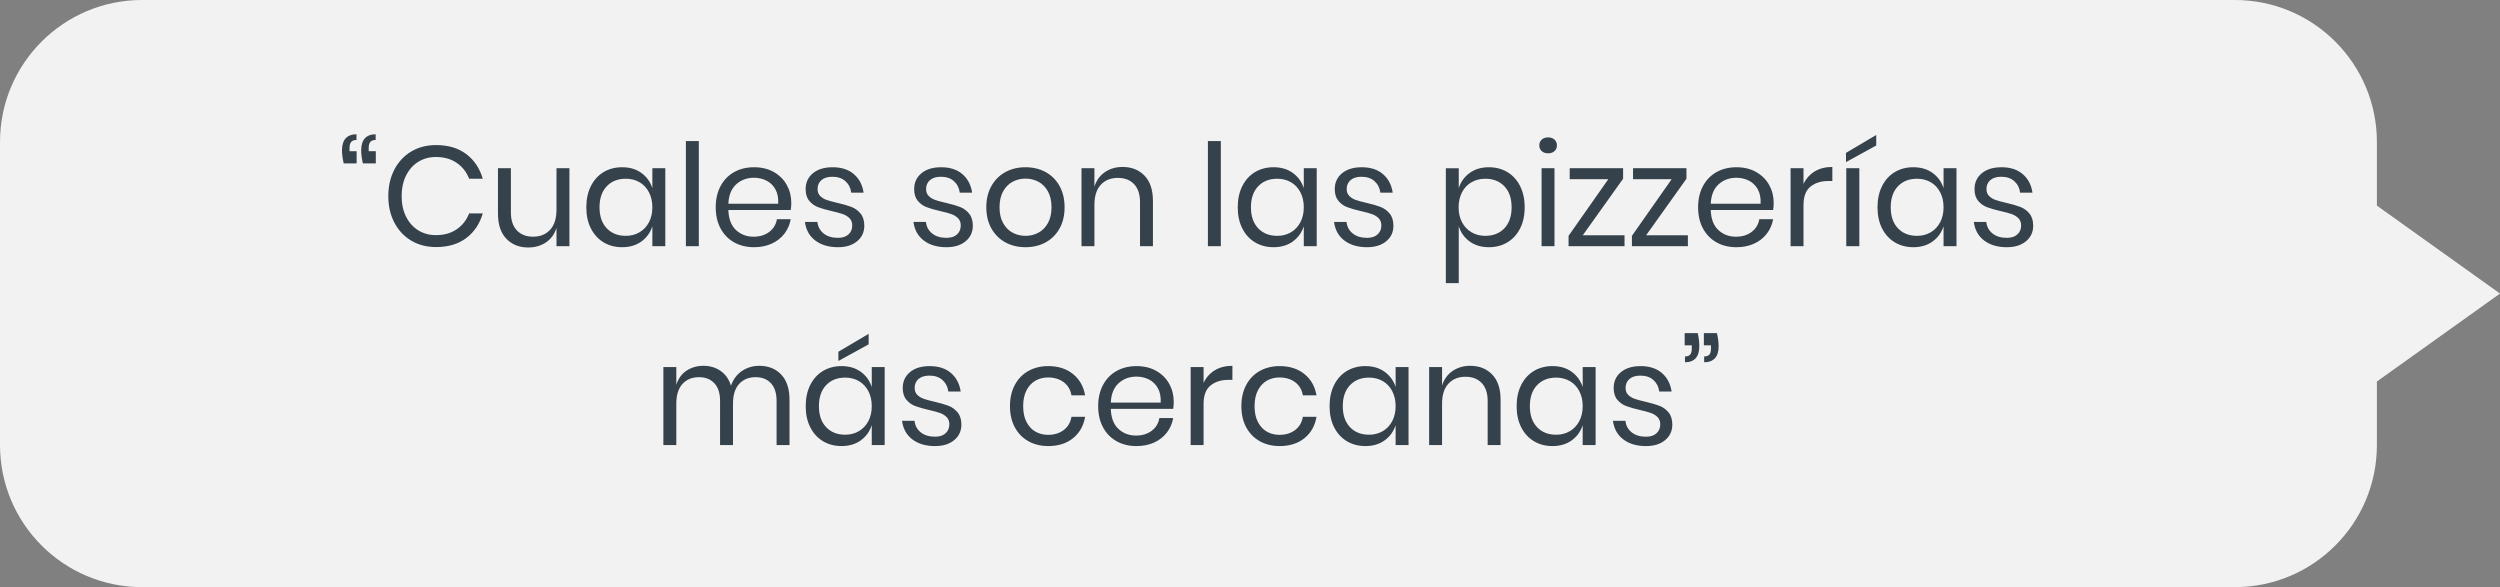
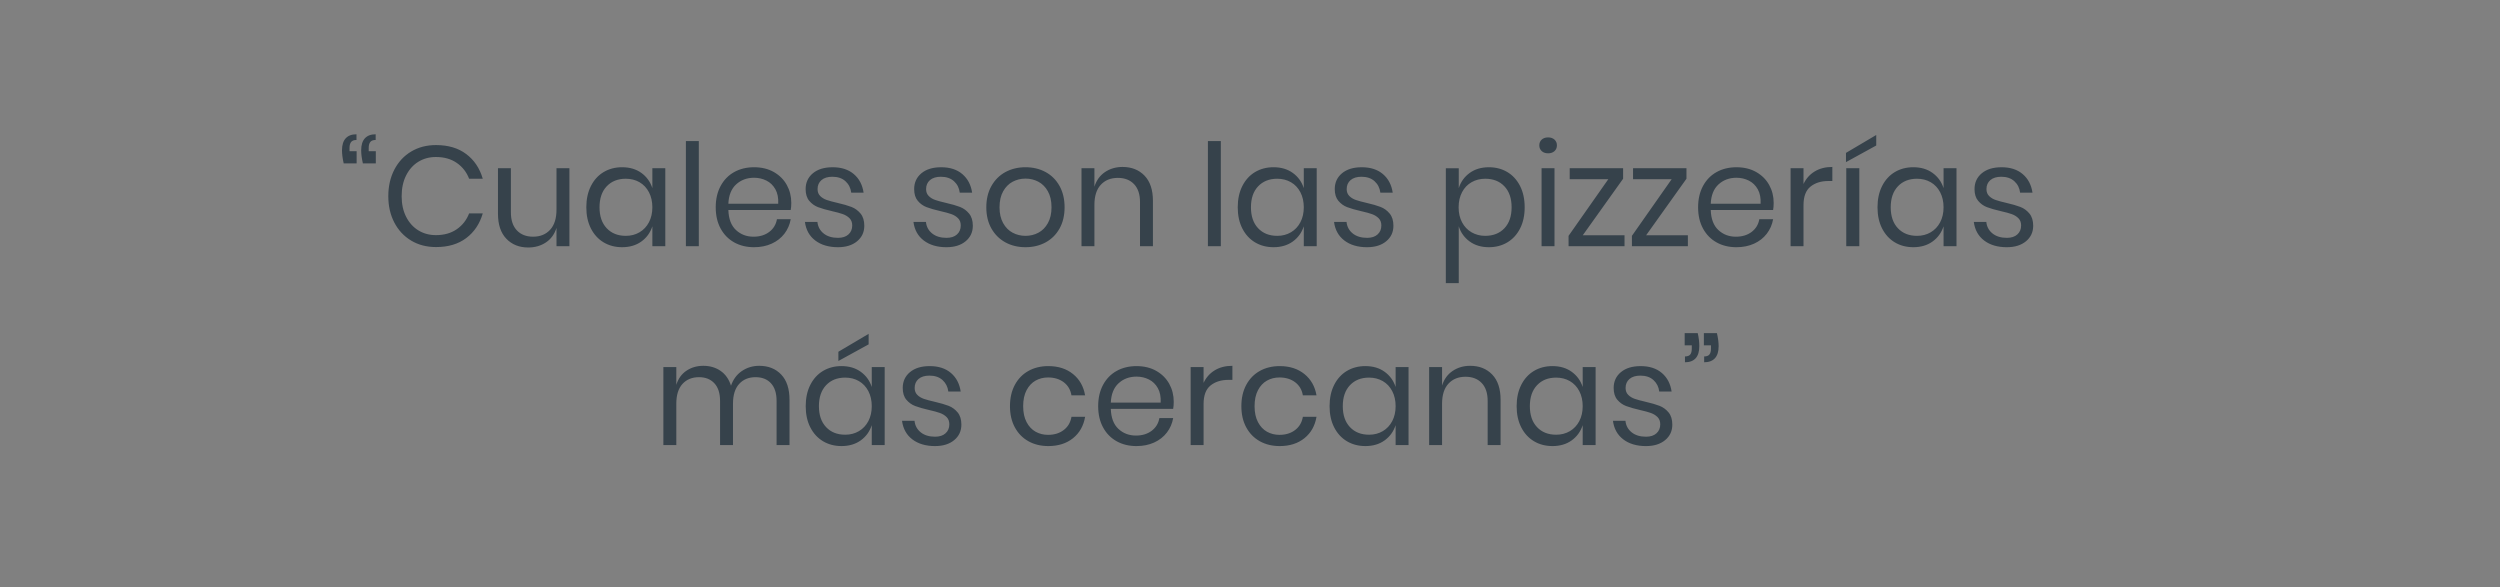
<svg xmlns="http://www.w3.org/2000/svg" width="264" height="62" viewBox="0 0 264 62">
  <rect x="0" y="0" width="264" height="62" fill="#808080" stroke="none" />
  <g fill="none" fill-rule="evenodd">
    <g>
      <g>
-         <path fill="#F2F2F2" d="M236 0c8.284 0 15 6.716 15 15v6.713L264 31l-13 9.286V47c0 8.284-6.716 15-15 15H15C6.716 62 0 55.284 0 47V15C0 6.716 6.716 0 15 0h221z" transform="translate(-380 -2087) translate(380 2087)" />
        <path fill="#36424B" fill-rule="nonzero" d="M37.66 17.255v-1.29h-.75v-.345c0-.28.058-.49.173-.63.114-.14.302-.21.562-.21v-.6c-.5 0-.88.143-1.14.428-.26.284-.39.707-.39 1.267 0 .39.06.85.18 1.38h1.365zm2.025 0v-1.29h-.75v-.345c0-.28.057-.49.172-.63.115-.14.303-.21.563-.21v-.6c-.5 0-.88.143-1.14.428-.26.284-.39.707-.39 1.267 0 .39.06.85.18 1.38h1.365zm6.36 8.835c1.29 0 2.355-.317 3.195-.953.84-.634 1.42-1.502 1.74-2.602h-1.44c-.27.7-.705 1.258-1.305 1.672-.6.415-1.335.623-2.205.623-.69 0-1.308-.167-1.852-.502-.545-.335-.975-.813-1.29-1.433-.316-.62-.473-1.345-.473-2.175 0-.84.157-1.572.473-2.197.315-.625.745-1.105 1.29-1.44.544-.335 1.162-.503 1.852-.503.87 0 1.605.208 2.205.623.6.415 1.035.972 1.305 1.672h1.44c-.32-1.1-.9-1.968-1.74-2.602-.84-.636-1.905-.953-3.195-.953-.99 0-1.865.227-2.625.683-.76.454-1.352 1.092-1.778 1.912-.425.82-.637 1.755-.637 2.805 0 1.04.212 1.968.637 2.783.425.814 1.018 1.45 1.778 1.904.76.456 1.635.683 2.625.683zm9.735.045c.71 0 1.332-.178 1.867-.533.535-.355.908-.867 1.118-1.537V26h1.365v-8.235h-1.365v4.38c0 .93-.225 1.637-.675 2.122-.45.486-1.05.728-1.8.728-.72 0-1.29-.223-1.71-.668-.42-.445-.63-1.077-.63-1.897v-4.665h-1.365v4.8c0 1.15.295 2.032.885 2.647.59.616 1.36.923 2.31.923zm9.915-.03c.8 0 1.478-.2 2.033-.6.555-.4.942-.935 1.162-1.605V26h1.365v-8.235H68.89v2.1c-.22-.67-.608-1.205-1.162-1.605-.555-.4-1.233-.6-2.033-.6-.73 0-1.38.17-1.95.51-.57.34-1.017.83-1.342 1.47-.325.64-.488 1.39-.488 2.25 0 .86.163 1.607.488 2.242.325.635.772 1.123 1.342 1.463.57.34 1.22.51 1.95.51zm.39-1.2c-.84 0-1.512-.268-2.017-.803-.505-.535-.758-1.272-.758-2.212 0-.94.252-1.678.757-2.213.506-.535 1.178-.802 2.018-.802.54 0 1.023.122 1.448.367.424.245.757.598.997 1.058.24.46.36.99.36 1.59 0 .6-.12 1.127-.36 1.582-.24.455-.573.808-.998 1.058-.424.25-.907.375-1.447.375zM73.795 26V14.9H72.43V26h1.365zm5.835.105c.69 0 1.31-.125 1.86-.375s.998-.6 1.343-1.05c.344-.45.567-.96.667-1.53h-1.455c-.1.56-.373 1.008-.817 1.343-.445.335-.998.502-1.658.502-.73 0-1.347-.235-1.852-.705-.505-.47-.773-1.175-.803-2.115H83.5c.04-.21.06-.46.06-.75 0-.69-.157-1.32-.472-1.89-.316-.57-.77-1.025-1.365-1.365-.596-.34-1.293-.51-2.093-.51-.79 0-1.49.17-2.1.51-.61.34-1.088.83-1.433 1.47-.344.64-.517 1.39-.517 2.25 0 .86.172 1.607.517 2.242.346.635.823 1.123 1.433 1.463.61.34 1.31.51 2.1.51zm2.55-4.59h-5.265c.04-.9.315-1.582.825-2.047.51-.465 1.14-.698 1.89-.698.47 0 .905.1 1.305.3.4.2.715.505.945.915.23.41.33.92.3 1.53zm6.315 4.59c.84 0 1.512-.21 2.017-.63.505-.42.758-.965.758-1.635 0-.54-.132-.97-.397-1.29-.266-.32-.586-.553-.96-.698-.376-.145-.868-.287-1.478-.427-.48-.11-.858-.213-1.133-.308s-.505-.235-.69-.42c-.184-.184-.277-.427-.277-.727 0-.4.138-.717.413-.953.274-.235.657-.352 1.147-.352.58 0 1.043.158 1.388.473.344.314.547.717.607 1.207h1.305c-.12-.82-.462-1.473-1.027-1.957-.566-.486-1.313-.728-2.243-.728-.88 0-1.575.212-2.085.637-.51.425-.765.983-.765 1.673 0 .52.127.933.382 1.238.256.305.566.527.93.667.365.14.853.28 1.463.42.49.11.875.215 1.155.315s.515.245.705.435c.19.19.285.445.285.765 0 .39-.133.705-.398.945-.264.24-.632.36-1.102.36-.63 0-1.138-.155-1.523-.465-.384-.31-.602-.715-.652-1.215H85c.11.84.475 1.495 1.095 1.965s1.42.705 2.4.705zm11.46 0c.84 0 1.513-.21 2.017-.63.506-.42.758-.965.758-1.635 0-.54-.133-.97-.398-1.29-.264-.32-.584-.553-.96-.698-.374-.145-.867-.287-1.477-.427-.48-.11-.858-.213-1.132-.308-.276-.095-.506-.235-.69-.42-.185-.184-.278-.427-.278-.727 0-.4.138-.717.412-.953.276-.235.658-.352 1.148-.352.58 0 1.042.158 1.388.473.345.314.547.717.607 1.207h1.305c-.12-.82-.463-1.473-1.028-1.957-.564-.486-1.312-.728-2.242-.728-.88 0-1.575.212-2.085.637-.51.425-.765.983-.765 1.673 0 .52.127.933.383 1.238.254.305.564.527.93.667.365.14.852.28 1.462.42.49.11.875.215 1.155.315s.515.245.705.435c.19.19.285.445.285.765 0 .39-.132.705-.397.945-.266.24-.633.36-1.103.36-.63 0-1.138-.155-1.522-.465-.386-.31-.603-.715-.653-1.215h-1.32c.11.84.475 1.495 1.095 1.965s1.42.705 2.4.705zm8.34 0c.79 0 1.498-.17 2.123-.51.624-.34 1.114-.828 1.47-1.462.355-.636.532-1.383.532-2.243 0-.86-.177-1.61-.532-2.25-.356-.64-.846-1.13-1.47-1.47-.626-.34-1.333-.51-2.123-.51-.79 0-1.498.17-2.123.51-.624.34-1.117.83-1.477 1.47-.36.64-.54 1.39-.54 2.25 0 .86.18 1.607.54 2.242.36.635.853 1.123 1.478 1.463.624.34 1.332.51 2.122.51zm0-1.2c-.49 0-.942-.11-1.358-.33-.415-.22-.75-.558-1.004-1.012-.256-.455-.383-1.013-.383-1.673 0-.67.127-1.233.383-1.688.254-.455.59-.792 1.004-1.012.416-.22.868-.33 1.358-.33.49 0 .942.11 1.358.33.414.22.75.557 1.004 1.012.255.455.383 1.018.383 1.688 0 .66-.128 1.218-.383 1.672-.254.455-.59.793-1.004 1.013-.416.22-.868.33-1.358.33zM115.57 26v-4.365c0-.93.225-1.638.675-2.123.45-.485 1.05-.727 1.8-.727.72 0 1.29.22 1.71.66.42.44.63 1.07.63 1.89V26h1.365v-4.785c0-1.16-.295-2.047-.885-2.663-.59-.614-1.365-.922-2.325-.922-.7 0-1.318.18-1.853.54-.534.36-.907.875-1.117 1.545v-1.95h-1.365V26h1.365zm13.35 0V14.9h-1.365V26h1.365zm5.565.105c.8 0 1.477-.2 2.032-.6.555-.4.943-.935 1.163-1.605V26h1.365v-8.235h-1.365v2.1c-.22-.67-.608-1.205-1.162-1.605-.555-.4-1.233-.6-2.033-.6-.73 0-1.38.17-1.95.51-.57.34-1.017.83-1.343 1.47-.325.64-.487 1.39-.487 2.25 0 .86.162 1.607.487 2.242.326.635.773 1.123 1.343 1.463.57.34 1.22.51 1.95.51zm.39-1.2c-.84 0-1.512-.268-2.018-.803-.505-.535-.757-1.272-.757-2.212 0-.94.252-1.678.757-2.213.506-.535 1.178-.802 2.018-.802.54 0 1.023.122 1.447.367.425.245.758.598.998 1.058.24.46.36.99.36 1.59 0 .6-.12 1.127-.36 1.582-.24.455-.572.808-.998 1.058-.424.25-.907.375-1.447.375zm9.495 1.2c.84 0 1.512-.21 2.017-.63.506-.42.758-.965.758-1.635 0-.54-.133-.97-.398-1.29-.265-.32-.585-.553-.96-.698-.375-.145-.867-.287-1.477-.427-.48-.11-.858-.213-1.132-.308-.275-.095-.505-.235-.69-.42-.185-.184-.278-.427-.278-.727 0-.4.137-.717.412-.953.275-.235.658-.352 1.148-.352.58 0 1.042.158 1.387.473.345.314.548.717.608 1.207h1.305c-.12-.82-.463-1.473-1.028-1.957-.565-.486-1.312-.728-2.242-.728-.88 0-1.575.212-2.085.637-.51.425-.765.983-.765 1.673 0 .52.127.933.383 1.238.255.305.565.527.93.667.364.14.852.28 1.462.42.49.11.875.215 1.155.315s.515.245.705.435c.19.19.285.445.285.765 0 .39-.132.705-.398.945-.264.24-.632.36-1.102.36-.63 0-1.138-.155-1.523-.465-.385-.31-.602-.715-.652-1.215h-1.32c.11.84.475 1.495 1.095 1.965s1.42.705 2.4.705zm9.675 3.795v-6c.21.66.593 1.193 1.148 1.598.554.404 1.232.607 2.032.607.73 0 1.38-.17 1.95-.51.57-.34 1.017-.828 1.343-1.462.325-.636.487-1.383.487-2.243 0-.86-.162-1.61-.487-2.25-.326-.64-.773-1.13-1.343-1.47-.57-.34-1.22-.51-1.95-.51-.8 0-1.477.203-2.032.607-.556.405-.938.938-1.148 1.598v-2.1h-1.365V29.9h1.365zm2.79-4.995c-.53 0-1.01-.125-1.44-.375-.43-.25-.765-.603-1.005-1.058-.24-.455-.36-.982-.36-1.582 0-.6.12-1.13.36-1.59.24-.46.575-.813 1.005-1.058.43-.245.91-.367 1.44-.367.85 0 1.528.267 2.032.802.506.535.758 1.273.758 2.213 0 .94-.252 1.677-.757 2.212-.505.535-1.183.803-2.033.803zm6.645-8.715c.28 0 .505-.078.675-.233.17-.155.255-.357.255-.607s-.085-.452-.255-.607c-.17-.155-.395-.233-.675-.233s-.505.078-.675.232c-.17.155-.255.358-.255.608s.085.453.255.607c.17.155.395.233.675.233zm.675 9.81v-8.235h-1.365V26h1.365zm7.395 0v-1.155h-4.41l4.26-5.97v-1.11h-5.64v1.155h4.08l-4.2 5.985V26h5.91zm6.69 0v-1.155h-4.41l4.26-5.97v-1.11h-5.64v1.155h4.08l-4.2 5.985V26h5.91zm5.13.105c.69 0 1.31-.125 1.86-.375s.998-.6 1.343-1.05c.344-.45.567-.96.667-1.53h-1.455c-.1.56-.373 1.008-.817 1.343-.445.335-.998.502-1.658.502-.73 0-1.347-.235-1.852-.705-.506-.47-.773-1.175-.803-2.115h6.585c.04-.21.06-.46.06-.75 0-.69-.157-1.32-.473-1.89-.315-.57-.77-1.025-1.364-1.365-.595-.34-1.293-.51-2.093-.51-.79 0-1.49.17-2.1.51-.61.34-1.088.83-1.433 1.47-.344.64-.517 1.39-.517 2.25 0 .86.173 1.607.518 2.242.345.635.822 1.123 1.432 1.463.61.34 1.31.51 2.1.51zm2.55-4.59h-5.265c.04-.9.315-1.582.825-2.047.51-.465 1.14-.698 1.89-.698.47 0 .905.1 1.305.3.4.2.715.505.945.915.23.41.33.92.3 1.53zM190.45 26v-4.335c0-.91.245-1.563.735-1.957.49-.395 1.12-.593 1.89-.593h.42V17.63c-.72 0-1.34.158-1.86.473-.52.314-.915.757-1.185 1.327v-1.665h-1.365V26h1.365zm4.485-8.88l3.195-1.755v-1.11l-3.195 1.89v.975zm1.41 8.88v-8.235h-1.38V26h1.38zm5.7.105c.8 0 1.478-.2 2.032-.6.555-.4.943-.935 1.163-1.605V26h1.365v-8.235h-1.365v2.1c-.22-.67-.608-1.205-1.163-1.605-.554-.4-1.232-.6-2.032-.6-.73 0-1.38.17-1.95.51-.57.34-1.018.83-1.343 1.47-.325.64-.487 1.39-.487 2.25 0 .86.163 1.607.488 2.242.325.635.772 1.123 1.342 1.463.57.34 1.22.51 1.95.51zm.39-1.2c-.84 0-1.512-.268-2.018-.803-.505-.535-.757-1.272-.757-2.212 0-.94.252-1.678.757-2.213.506-.535 1.178-.802 2.018-.802.54 0 1.023.122 1.447.367.425.245.758.598.998 1.058.24.46.36.99.36 1.59 0 .6-.12 1.127-.36 1.582-.24.455-.572.808-.998 1.058-.424.25-.907.375-1.447.375zm9.495 1.2c.84 0 1.512-.21 2.017-.63.505-.42.758-.965.758-1.635 0-.54-.133-.97-.398-1.29-.264-.32-.584-.553-.96-.698-.375-.145-.867-.287-1.477-.427-.48-.11-.858-.213-1.132-.308-.275-.095-.506-.235-.69-.42-.185-.184-.278-.427-.278-.727 0-.4.137-.717.412-.953.276-.235.658-.352 1.148-.352.58 0 1.042.158 1.387.473.345.314.548.717.608 1.207h1.305c-.12-.82-.463-1.473-1.028-1.957-.565-.486-1.312-.728-2.242-.728-.88 0-1.575.212-2.085.637-.51.425-.765.983-.765 1.673 0 .52.127.933.383 1.238.255.305.565.527.93.667.364.14.852.28 1.462.42.49.11.875.215 1.155.315s.515.245.705.435c.19.19.285.445.285.765 0 .39-.132.705-.398.945-.264.24-.632.36-1.102.36-.63 0-1.138-.155-1.523-.465-.385-.31-.602-.715-.652-1.215h-1.32c.11.84.475 1.495 1.095 1.965s1.42.705 2.4.705zM71.418 47v-4.365c0-.92.217-1.617.652-2.093.435-.474 1.018-.712 1.748-.712.68 0 1.22.215 1.62.645.4.43.6 1.05.6 1.86V47h1.365v-4.365c0-.92.217-1.617.652-2.093.435-.474 1.012-.712 1.732-.712.69 0 1.233.215 1.628.645.395.43.592 1.05.592 1.86V47h1.365v-4.785c0-1.16-.292-2.048-.877-2.663-.585-.614-1.358-.922-2.318-.922-.68 0-1.29.182-1.83.547-.54.365-.924.883-1.154 1.553-.22-.69-.588-1.212-1.103-1.567s-1.123-.533-1.823-.533c-.67 0-1.262.172-1.777.517-.515.346-.872.843-1.072 1.493v-1.875h-1.366V47h1.365zm17.114-8.88l3.196-1.755v-1.11l-3.195 1.89v.975zm.33 8.985c.8 0 1.478-.2 2.033-.6.555-.4.943-.935 1.163-1.605V47h1.364v-8.235h-1.364v2.1c-.22-.67-.608-1.205-1.163-1.605-.555-.4-1.233-.6-2.032-.6-.73 0-1.38.17-1.95.51-.57.34-1.018.83-1.343 1.47-.325.64-.487 1.39-.487 2.25 0 .86.162 1.608.487 2.242.325.636.773 1.123 1.343 1.463.57.34 1.22.51 1.95.51zm.39-1.2c-.84 0-1.512-.267-2.017-.803-.505-.534-.757-1.272-.757-2.212 0-.94.252-1.678.757-2.212.505-.535 1.177-.803 2.017-.803.54 0 1.023.123 1.448.367.425.245.757.598.998 1.058.24.46.36.99.36 1.59 0 .6-.12 1.127-.36 1.582-.24.456-.573.808-.998 1.058-.425.25-.907.375-1.448.375zm9.496 1.2c.84 0 1.512-.21 2.017-.63.505-.42.757-.965.757-1.635 0-.54-.132-.97-.397-1.29-.265-.32-.585-.552-.96-.697-.375-.145-.868-.288-1.478-.428-.48-.11-.857-.212-1.132-.307-.275-.096-.505-.236-.69-.42-.185-.185-.277-.428-.277-.728 0-.4.137-.718.412-.953.275-.235.657-.352 1.147-.352.58 0 1.043.157 1.388.473.345.315.547.717.608 1.207h1.305c-.12-.82-.463-1.472-1.028-1.957-.565-.485-1.313-.728-2.243-.728-.88 0-1.575.213-2.085.638-.51.424-.764.982-.764 1.672 0 .52.127.933.382 1.238.255.305.565.527.93.667.365.14.853.28 1.463.42.49.11.875.215 1.154.315.28.1.515.245.706.435.19.19.285.445.285.765 0 .39-.133.705-.398.945s-.632.36-1.102.36c-.63 0-1.138-.155-1.523-.465-.385-.31-.602-.715-.652-1.215h-1.32c.11.84.475 1.495 1.094 1.965.62.47 1.42.705 2.4.705zm11.954 0c1.05 0 1.92-.277 2.61-.832.69-.556 1.115-1.308 1.276-2.258h-1.44c-.1.59-.373 1.055-.818 1.395-.445.34-.998.51-1.657.51-.48 0-.918-.11-1.313-.33-.395-.22-.713-.558-.953-1.013-.24-.454-.36-1.017-.36-1.687 0-.67.12-1.233.36-1.688.24-.454.558-.792.953-1.012.395-.22.832-.33 1.313-.33.66 0 1.212.168 1.657.502.445.335.718.798.817 1.388h1.44c-.16-.94-.585-1.69-1.275-2.25s-1.56-.84-2.61-.84c-.79 0-1.49.17-2.1.51-.61.34-1.087.83-1.432 1.47s-.517 1.39-.517 2.25c0 .86.172 1.608.517 2.242.345.636.823 1.123 1.433 1.463.61.34 1.31.51 2.1.51zm9.316 0c.69 0 1.31-.125 1.86-.375s.997-.6 1.342-1.05c.345-.45.567-.96.668-1.53h-1.456c-.1.56-.372 1.008-.817 1.343-.445.334-.997.502-1.657.502-.73 0-1.348-.235-1.853-.705-.505-.47-.773-1.175-.803-2.115h6.585c.04-.21.06-.46.06-.75 0-.69-.157-1.32-.472-1.89-.315-.57-.77-1.025-1.365-1.365-.595-.34-1.293-.51-2.093-.51-.79 0-1.49.17-2.1.51-.61.34-1.087.83-1.432 1.47s-.517 1.39-.517 2.25c0 .86.172 1.608.517 2.242.345.636.823 1.123 1.433 1.463.61.34 1.31.51 2.1.51zm2.55-4.59h-5.266c.04-.9.316-1.583.825-2.047.51-.466 1.14-.698 1.89-.698.47 0 .906.1 1.306.3.4.2.715.505.945.915.23.41.33.92.3 1.53zm4.53 4.485v-4.335c0-.91.245-1.563.734-1.957.49-.395 1.12-.593 1.89-.593h.42V38.63c-.72 0-1.34.157-1.86.472-.52.316-.915.758-1.185 1.328v-1.665h-1.364V47h1.364zm8.04.105c1.05 0 1.92-.277 2.61-.832.69-.556 1.115-1.308 1.275-2.258h-1.44c-.1.59-.373 1.055-.818 1.395-.445.34-.997.51-1.657.51-.48 0-.918-.11-1.313-.33-.395-.22-.712-.558-.952-1.013-.24-.454-.36-1.017-.36-1.687 0-.67.12-1.233.36-1.688.24-.454.557-.792.952-1.012.395-.22.833-.33 1.313-.33.66 0 1.212.168 1.657.502.445.335.718.798.818 1.388h1.44c-.16-.94-.585-1.69-1.275-2.25s-1.56-.84-2.61-.84c-.79 0-1.49.17-2.1.51-.61.34-1.088.83-1.433 1.47s-.517 1.39-.517 2.25c0 .86.172 1.608.517 2.242.345.636.823 1.123 1.433 1.463.61.34 1.31.51 2.1.51zm9.044 0c.8 0 1.478-.2 2.033-.6.555-.4.942-.935 1.162-1.605V47h1.365v-8.235h-1.364v2.1c-.22-.67-.608-1.205-1.163-1.605-.555-.4-1.233-.6-2.032-.6-.73 0-1.38.17-1.95.51-.57.34-1.018.83-1.343 1.47-.325.64-.487 1.39-.487 2.25 0 .86.162 1.608.487 2.242.325.636.773 1.123 1.343 1.463.57.34 1.22.51 1.95.51zm.39-1.2c-.84 0-1.512-.267-2.017-.803-.505-.534-.757-1.272-.757-2.212 0-.94.252-1.678.757-2.212.505-.535 1.177-.803 2.017-.803.54 0 1.023.123 1.448.367.425.245.757.598.998 1.058.24.46.36.99.36 1.59 0 .6-.12 1.127-.36 1.582-.24.456-.573.808-.998 1.058-.425.25-.907.375-1.448.375zm7.71 1.095v-4.365c0-.93.225-1.637.675-2.122.45-.485 1.05-.728 1.8-.728.72 0 1.29.22 1.71.66.42.44.63 1.07.63 1.89V47h1.365v-4.785c0-1.16-.294-2.048-.885-2.663-.59-.614-1.364-.922-2.325-.922-.7 0-1.317.18-1.852.54-.535.36-.907.875-1.118 1.545v-1.95h-1.365V47h1.365zm11.655.105c.8 0 1.478-.2 2.033-.6.555-.4.942-.935 1.162-1.605V47h1.365v-8.235h-1.365v2.1c-.22-.67-.607-1.205-1.162-1.605-.555-.4-1.232-.6-2.032-.6-.73 0-1.38.17-1.95.51-.57.34-1.018.83-1.343 1.47-.325.64-.488 1.39-.488 2.25 0 .86.163 1.608.488 2.242.325.636.772 1.123 1.343 1.463.57.34 1.22.51 1.95.51zm.39-1.2c-.84 0-1.512-.267-2.017-.803-.505-.534-.757-1.272-.757-2.212 0-.94.252-1.678.757-2.212.505-.535 1.178-.803 2.017-.803.54 0 1.023.123 1.448.367.425.245.757.598.998 1.058.24.46.36.99.36 1.59 0 .6-.12 1.127-.36 1.582-.24.456-.573.808-.998 1.058-.425.25-.907.375-1.448.375zm9.495 1.2c.84 0 1.513-.21 2.018-.63.505-.42.757-.965.757-1.635 0-.54-.132-.97-.397-1.29-.265-.32-.585-.552-.96-.697-.375-.145-.868-.288-1.478-.428-.48-.11-.857-.212-1.132-.307-.275-.096-.505-.236-.69-.42-.185-.185-.278-.428-.278-.728 0-.4.138-.718.413-.953.275-.235.657-.352 1.148-.352.58 0 1.042.157 1.387.473.345.315.547.717.607 1.207h1.305c-.12-.82-.462-1.472-1.027-1.957-.565-.485-1.313-.728-2.243-.728-.88 0-1.575.213-2.085.638-.51.424-.764.982-.764 1.672 0 .52.127.933.382 1.238.255.305.565.527.93.667.365.14.852.28 1.463.42.49.11.875.215 1.155.315s.514.245.704.435c.19.19.285.445.285.765 0 .39-.132.705-.397.945s-.633.36-1.103.36c-.63 0-1.137-.155-1.522-.465-.385-.31-.603-.715-.653-1.215h-1.32c.11.84.476 1.495 1.096 1.965.62.47 1.42.705 2.4.705zm4.11-8.85c.5 0 .878-.143 1.133-.428.255-.285.382-.707.382-1.267 0-.44-.054-.9-.165-1.38h-1.38v1.29h.75v.345c0 .28-.054.488-.164.623-.11.134-.296.202-.555.202v.615zm2.026 0c.5 0 .88-.143 1.14-.428.26-.285.39-.707.39-1.267 0-.4-.06-.86-.18-1.38h-1.38v1.29h.75v.345c0 .28-.055.488-.166.623-.11.134-.294.202-.554.202v.615z" transform="translate(-380 -2087) translate(380 2087)" />
      </g>
    </g>
  </g>
</svg>